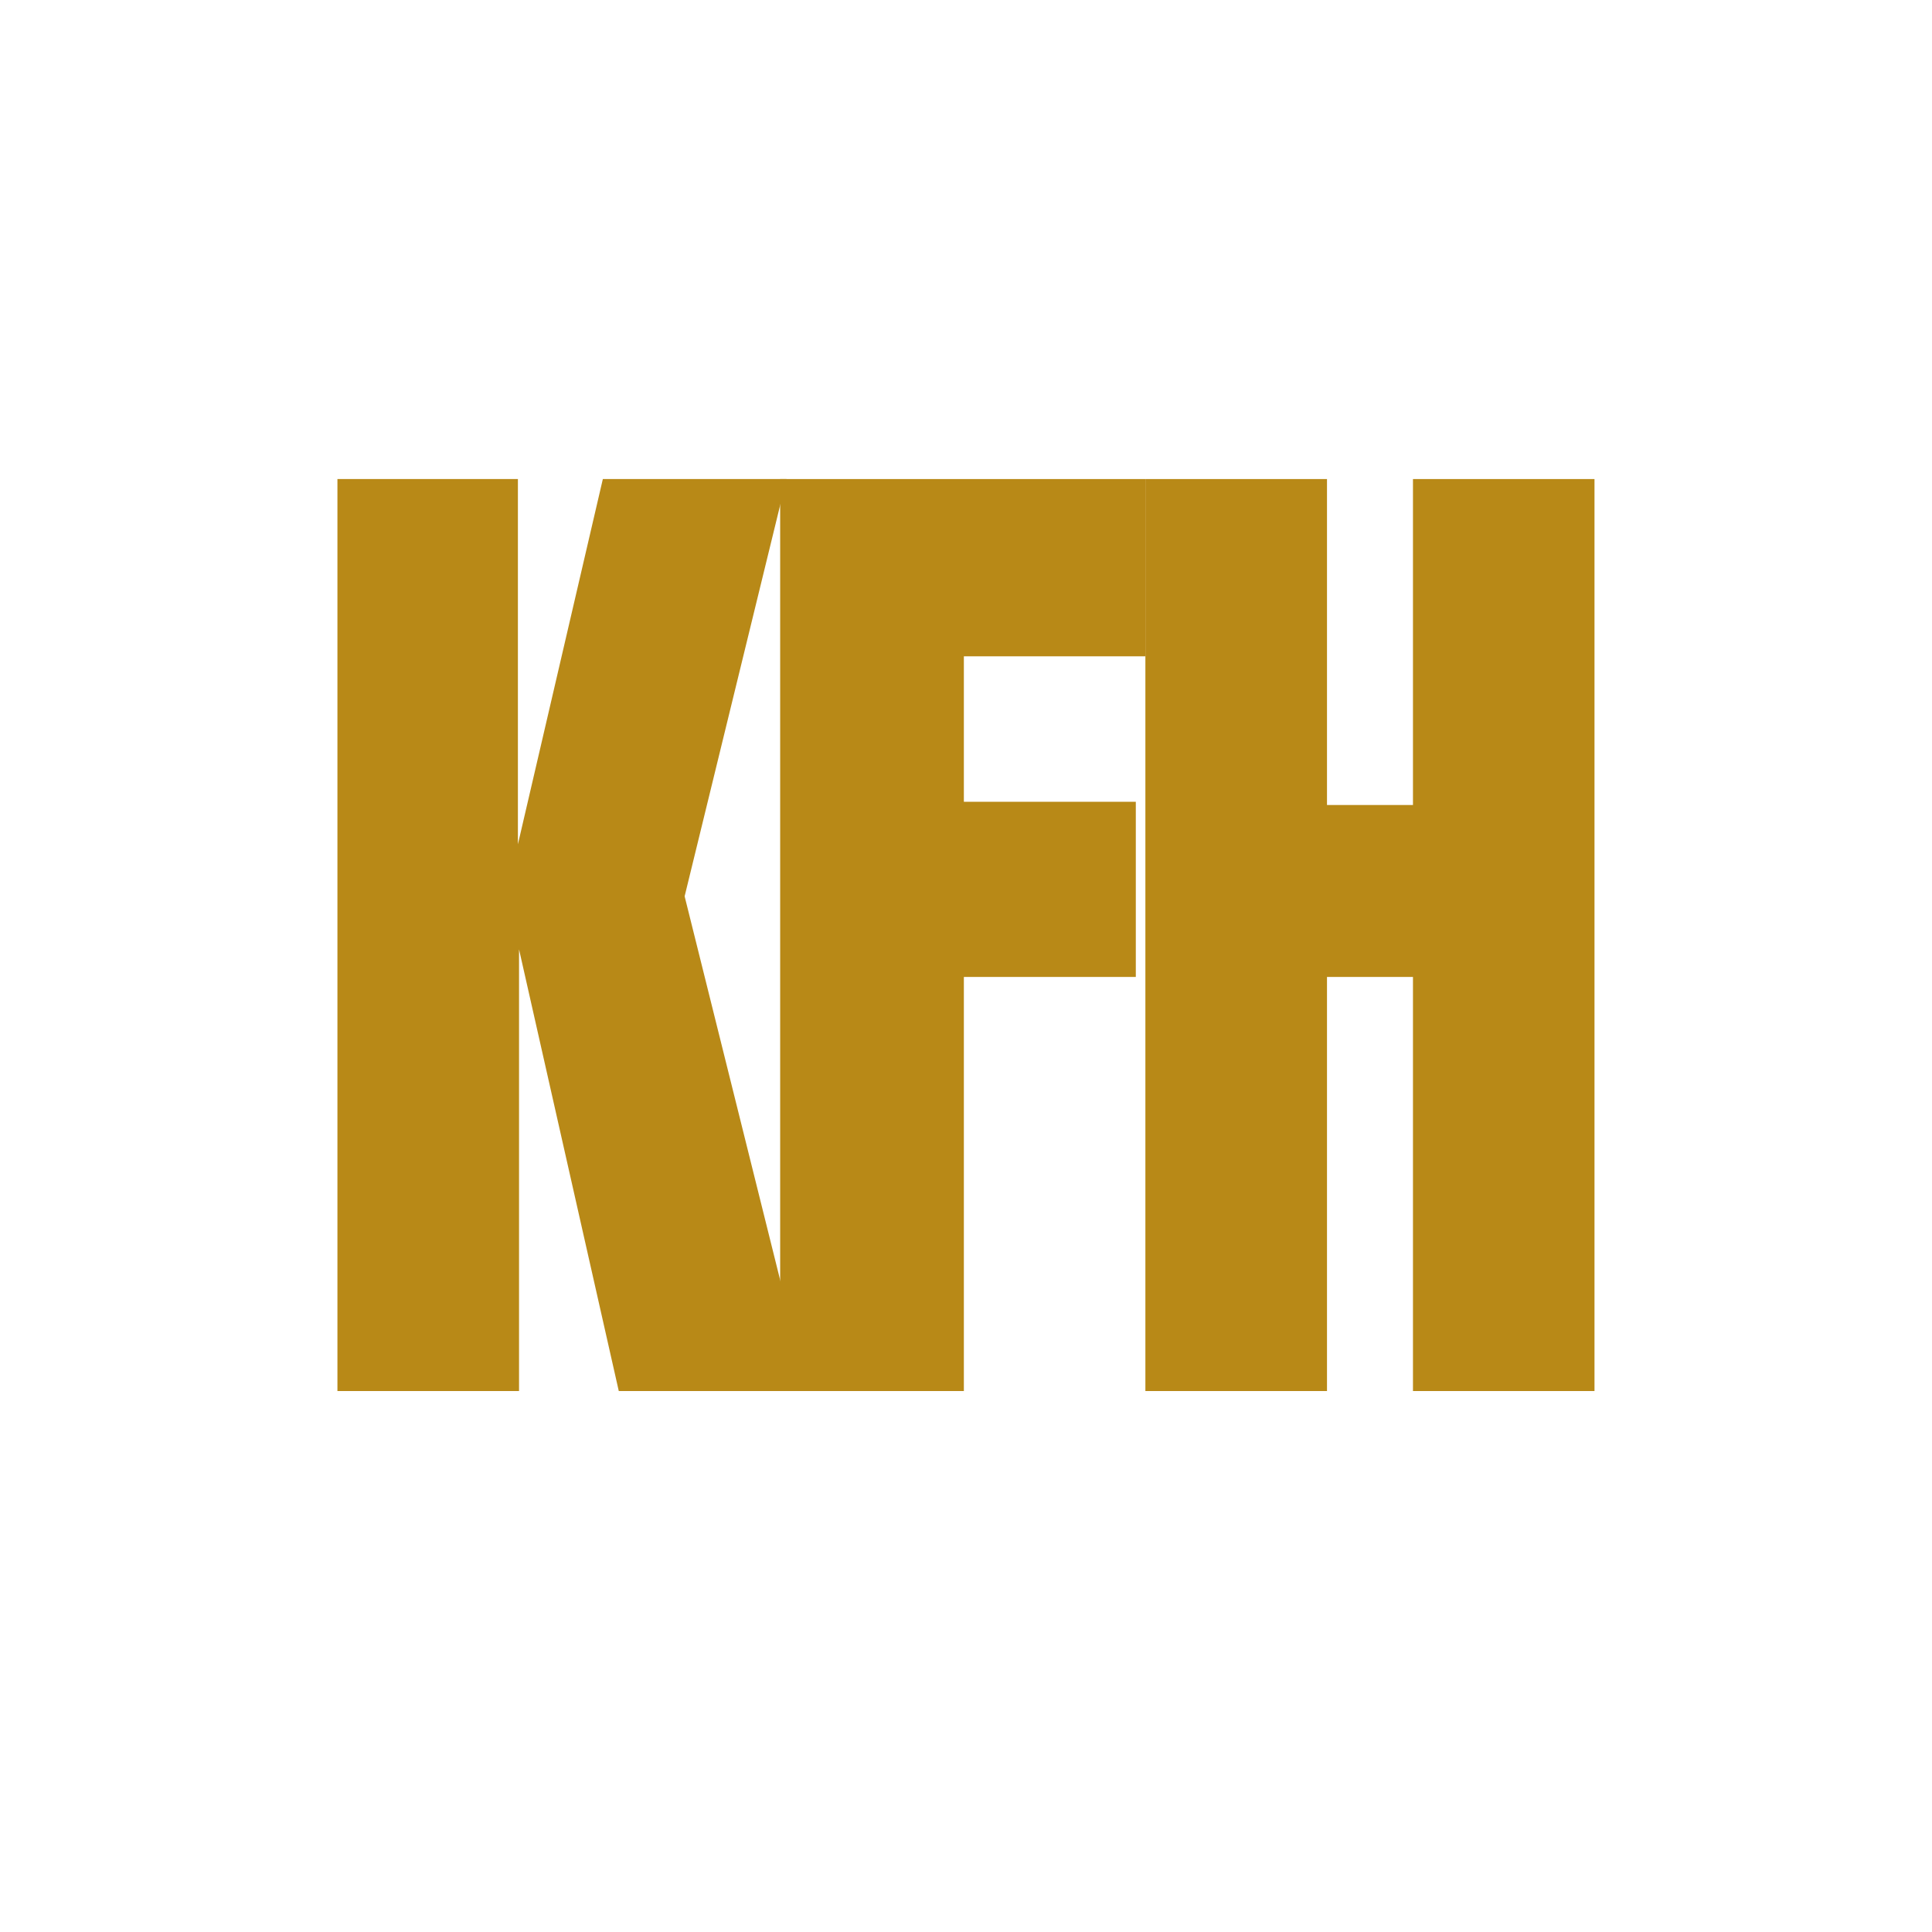
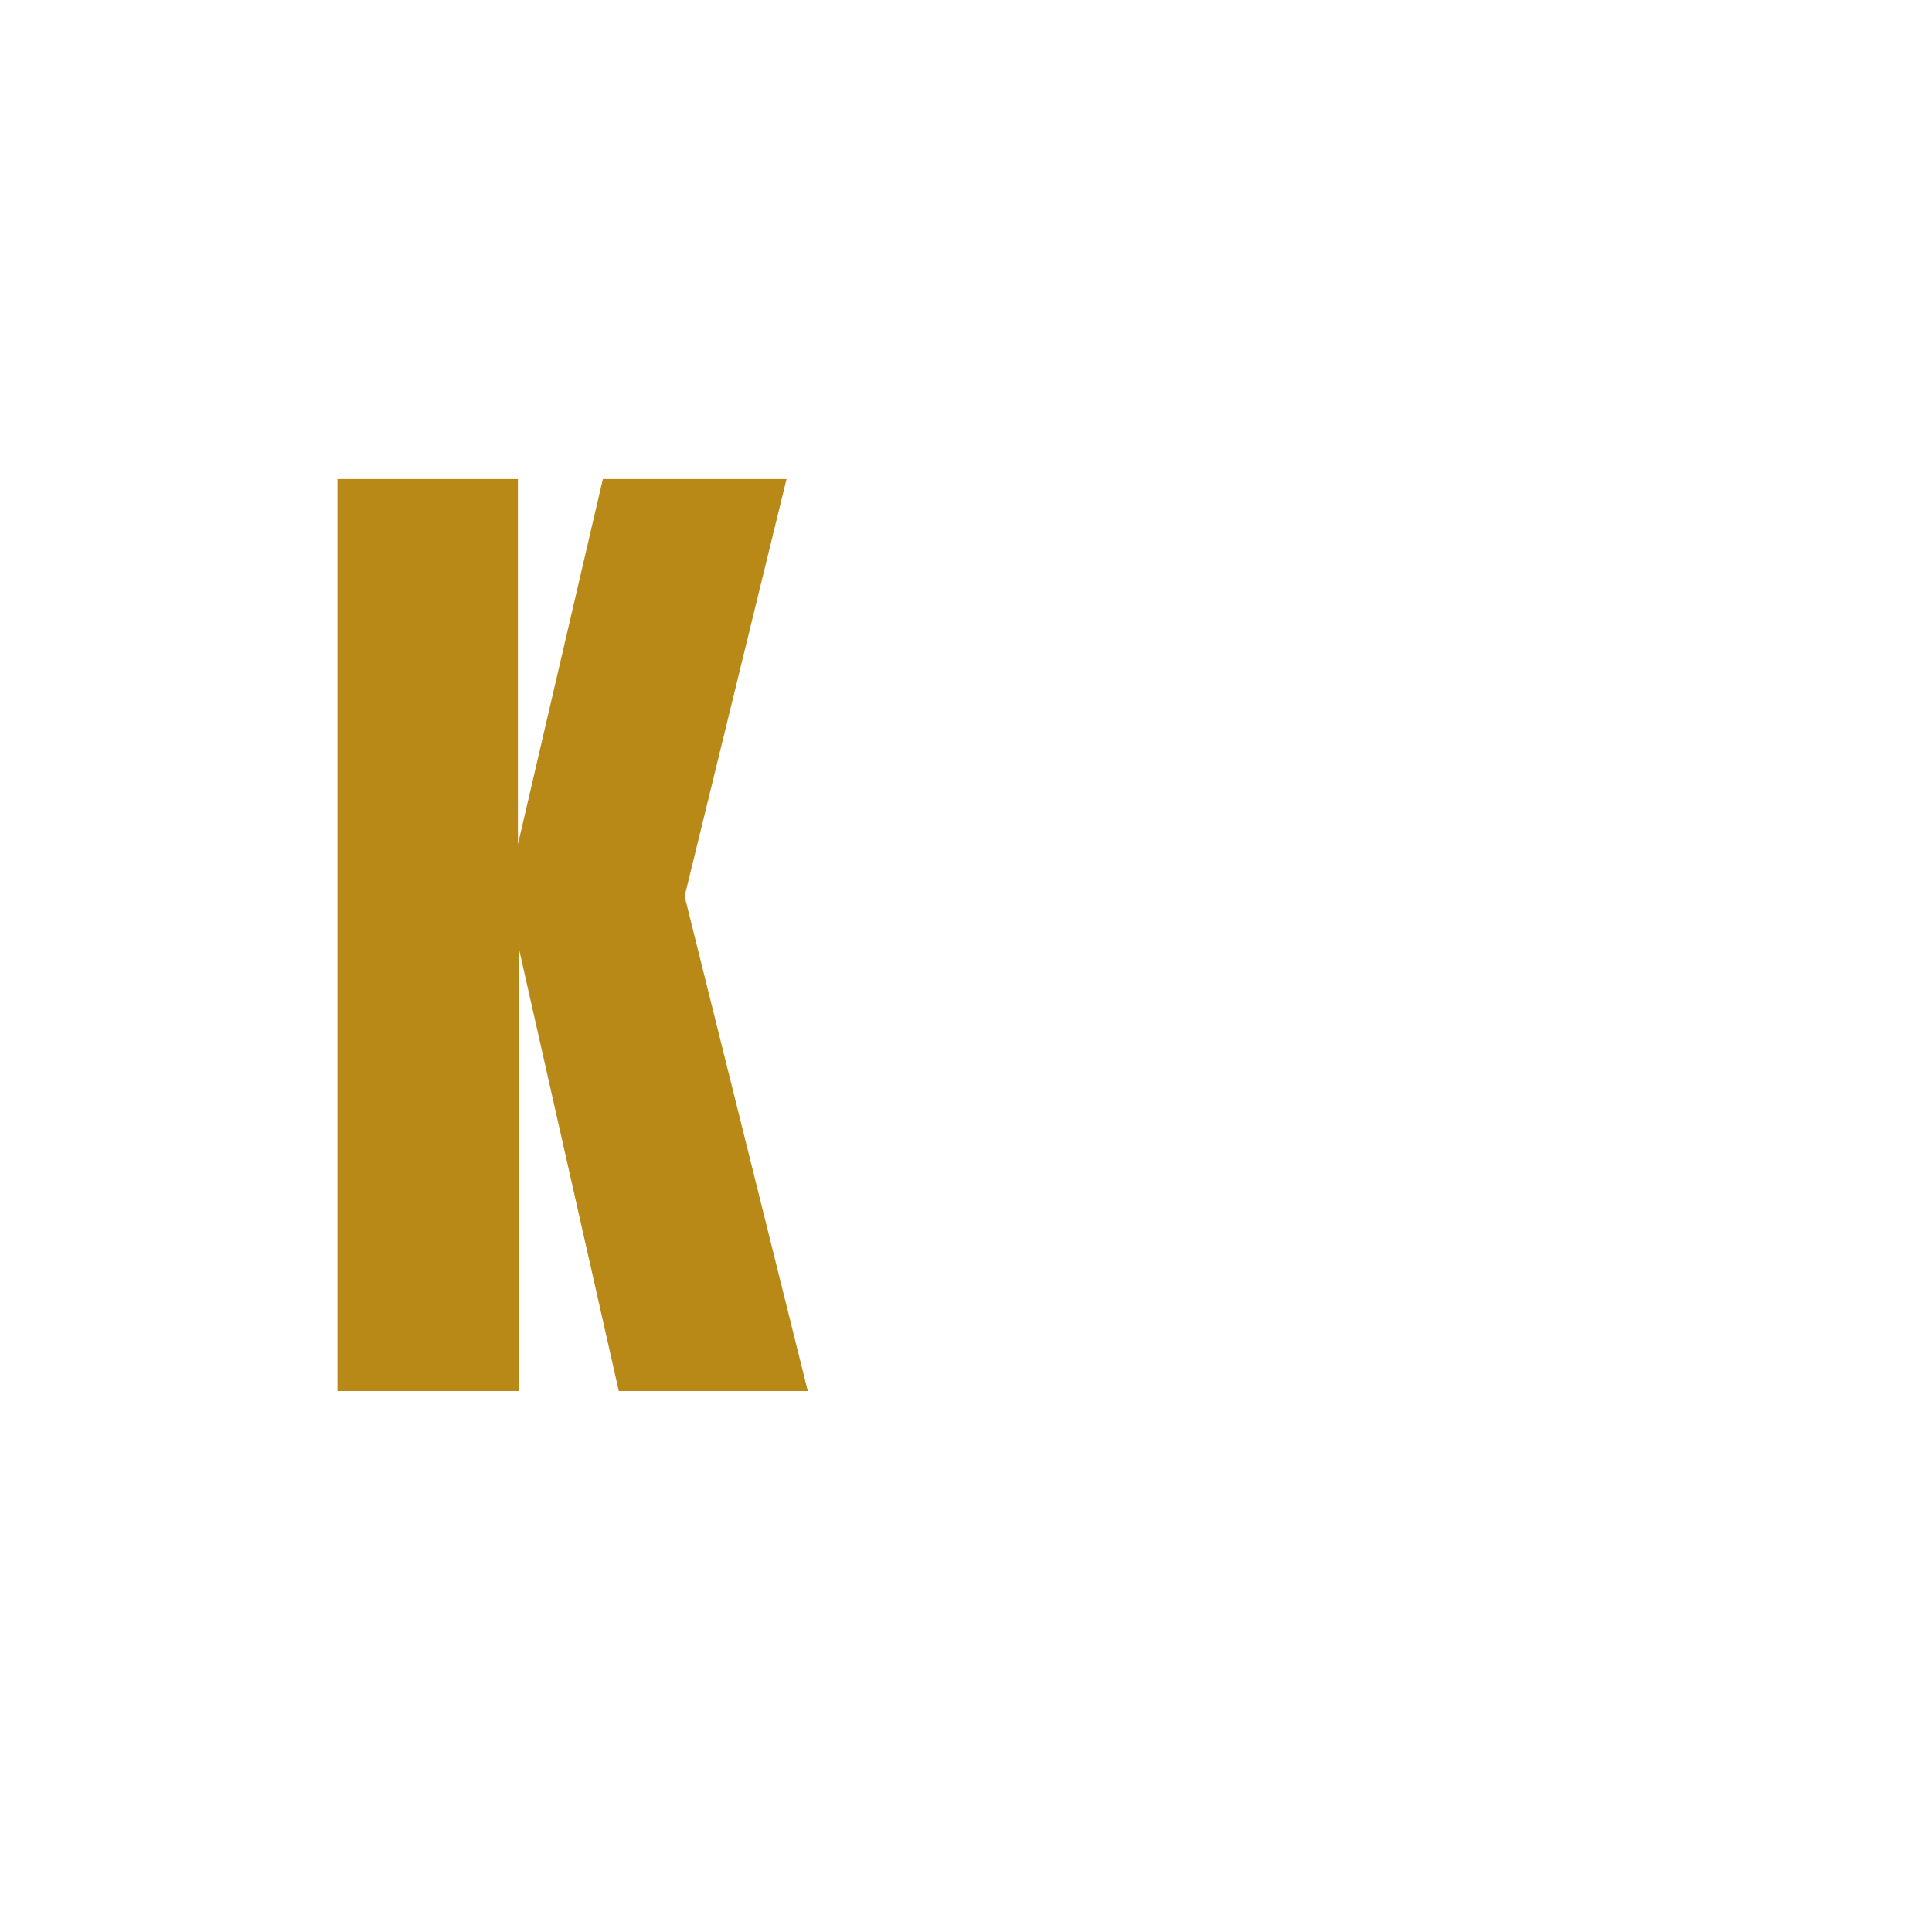
<svg xmlns="http://www.w3.org/2000/svg" version="1.0" preserveAspectRatio="xMidYMid meet" height="500" viewBox="0 0 375 375" zoomAndPan="magnify" width="500">
  <defs>
    <g />
  </defs>
  <g fill-opacity="1" fill="#b88917">
    <g transform="translate(57.667, 270)">
      <g>
        <path d="M 7.828 0 L 7.828 -177.016 L 42.859 -177.016 L 42.859 -106.125 L 59.344 -177.016 L 95 -177.016 L 75.219 -96.031 L 99.125 0 L 62.438 0 L 43.078 -85.734 L 43.078 0 Z M 7.828 0" />
      </g>
    </g>
  </g>
  <g fill-opacity="1" fill="#b88917">
    <g transform="translate(143.601, 270)">
      <g>
-         <path d="M 7.828 0 L 7.828 -177.016 L 78.719 -177.016 L 78.719 -142.609 L 43.484 -142.609 L 43.484 -114.375 L 76.859 -114.375 L 76.859 -80.375 L 43.484 -80.375 L 43.484 0 Z M 7.828 0" />
-       </g>
+         </g>
    </g>
  </g>
  <g fill-opacity="1" fill="#b88917">
    <g transform="translate(214.491, 270)">
      <g>
-         <path d="M 7.828 0 L 7.828 -177.016 L 43.078 -177.016 L 43.078 -113.75 L 59.766 -113.75 L 59.766 -177.016 L 95 -177.016 L 95 0 L 59.766 0 L 59.766 -80.375 L 43.078 -80.375 L 43.078 0 Z M 7.828 0" />
-       </g>
+         </g>
    </g>
  </g>
</svg>